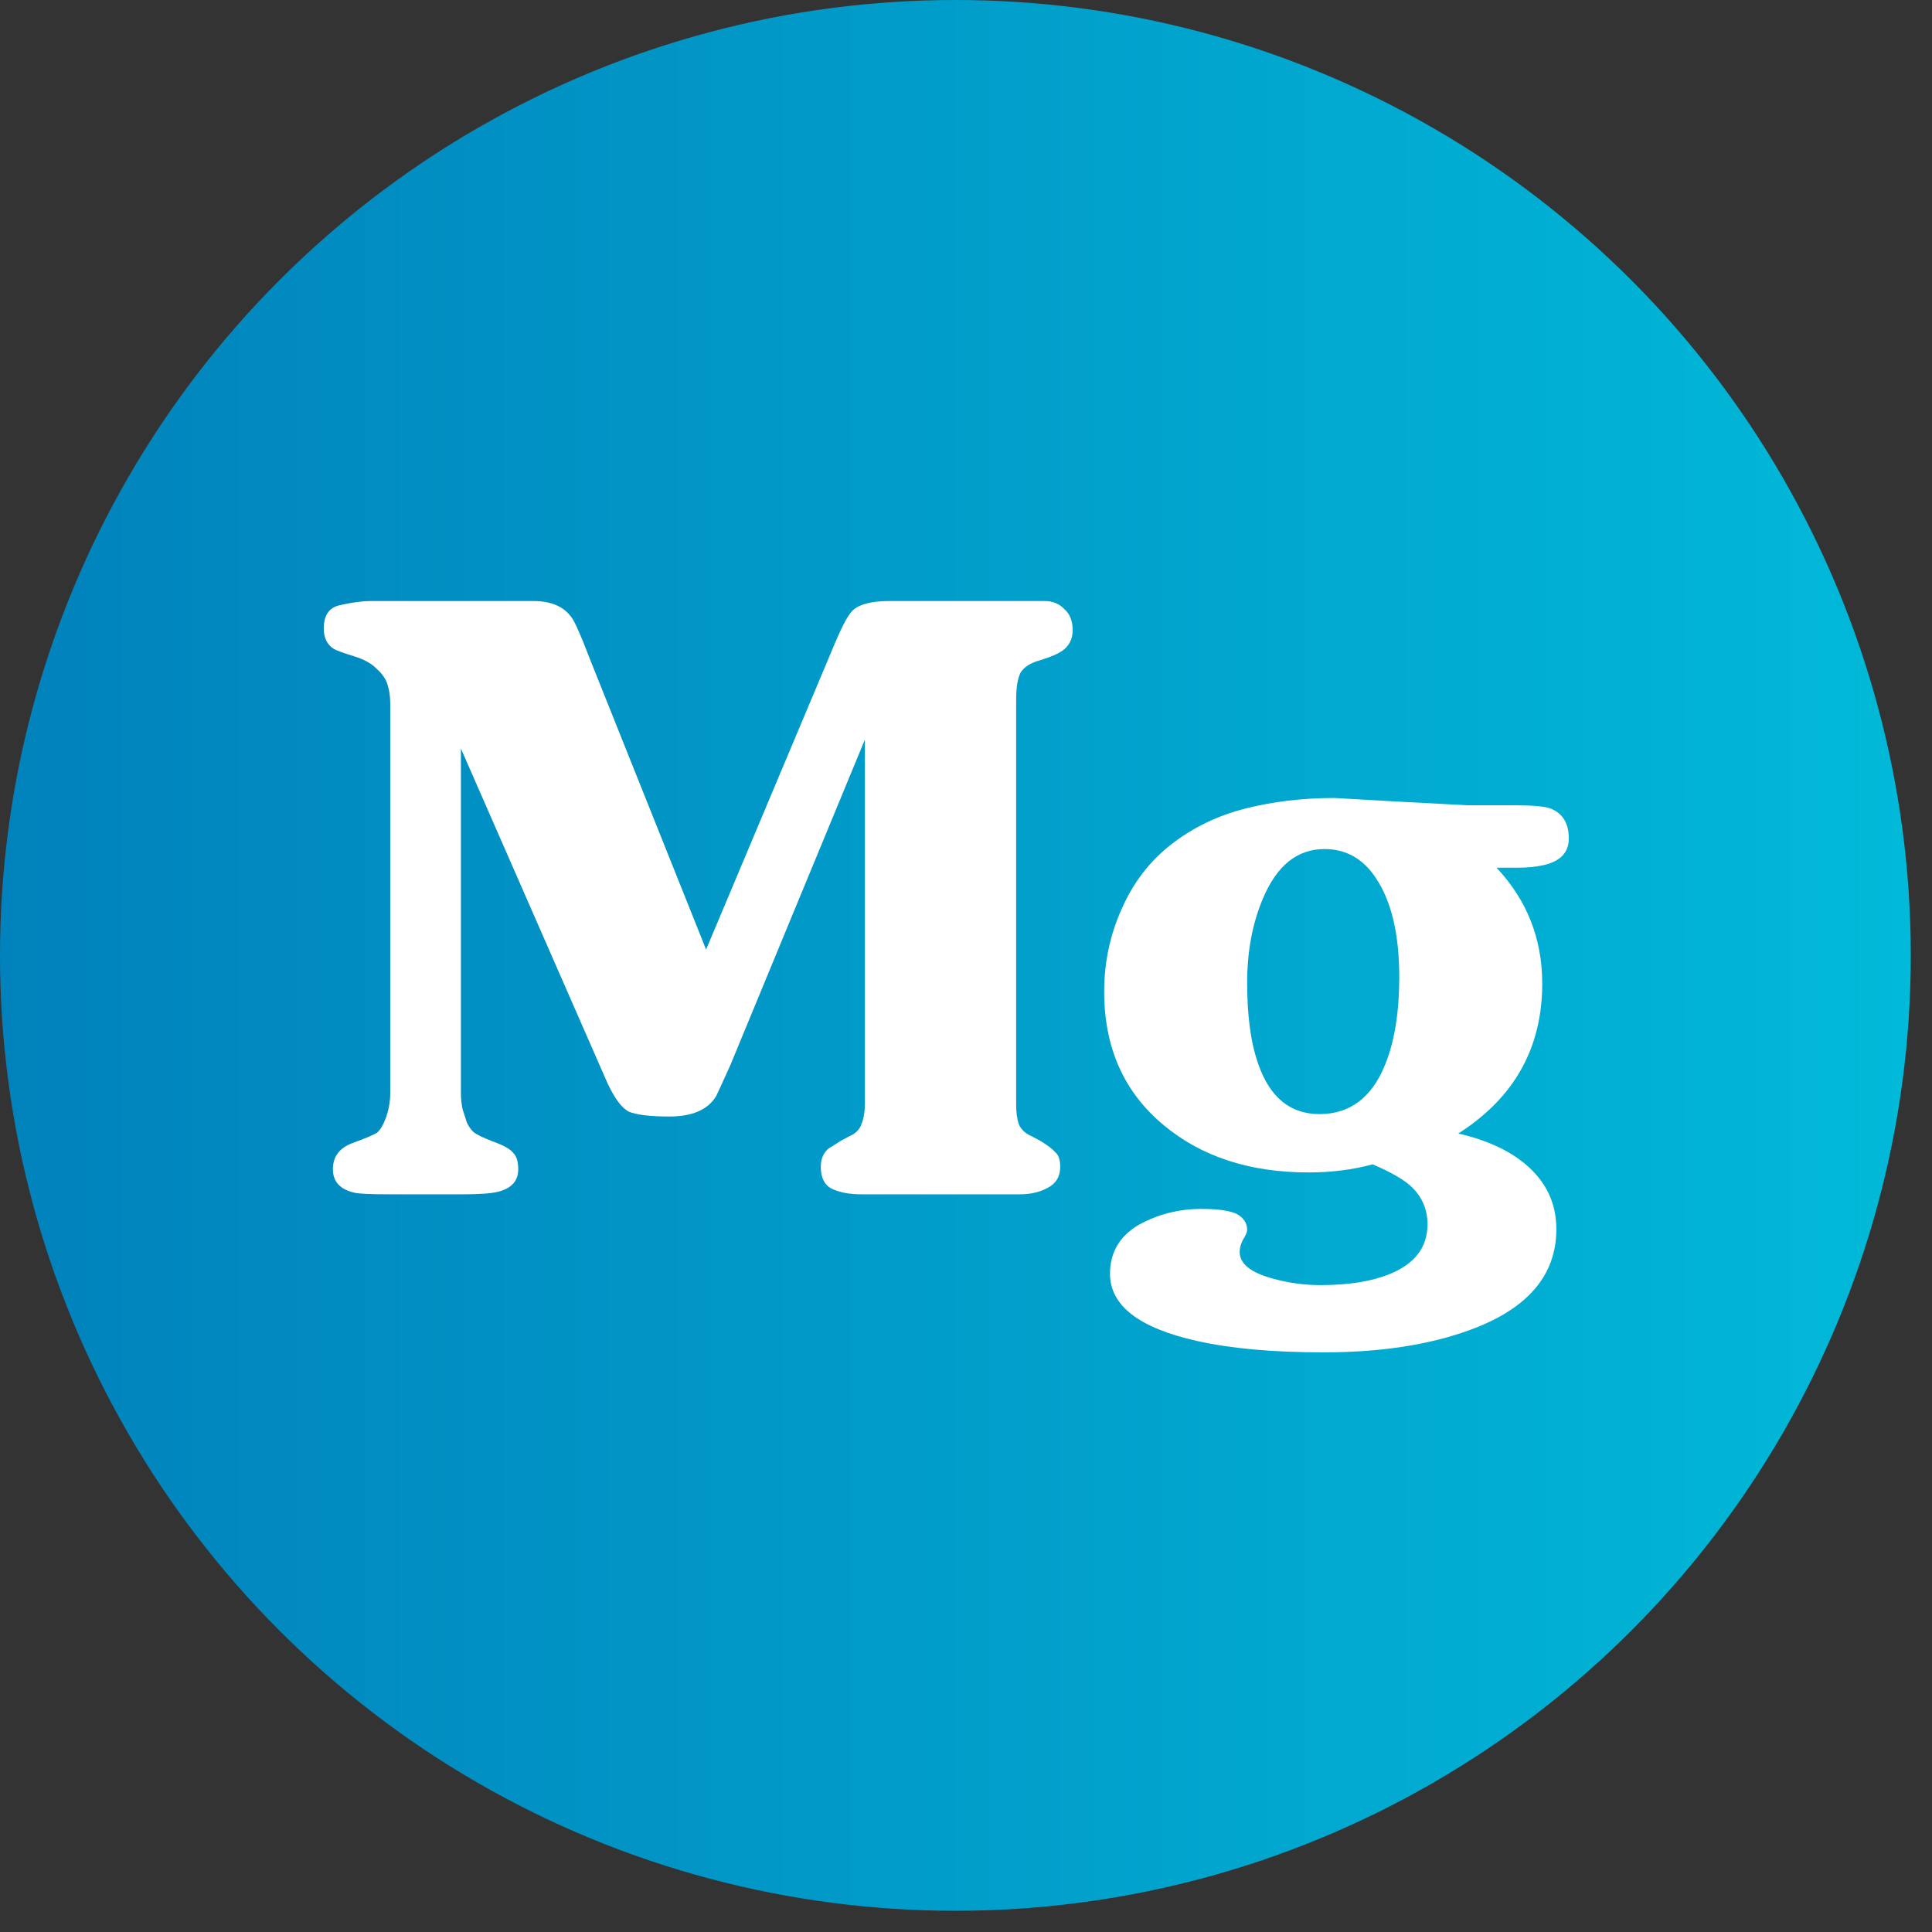
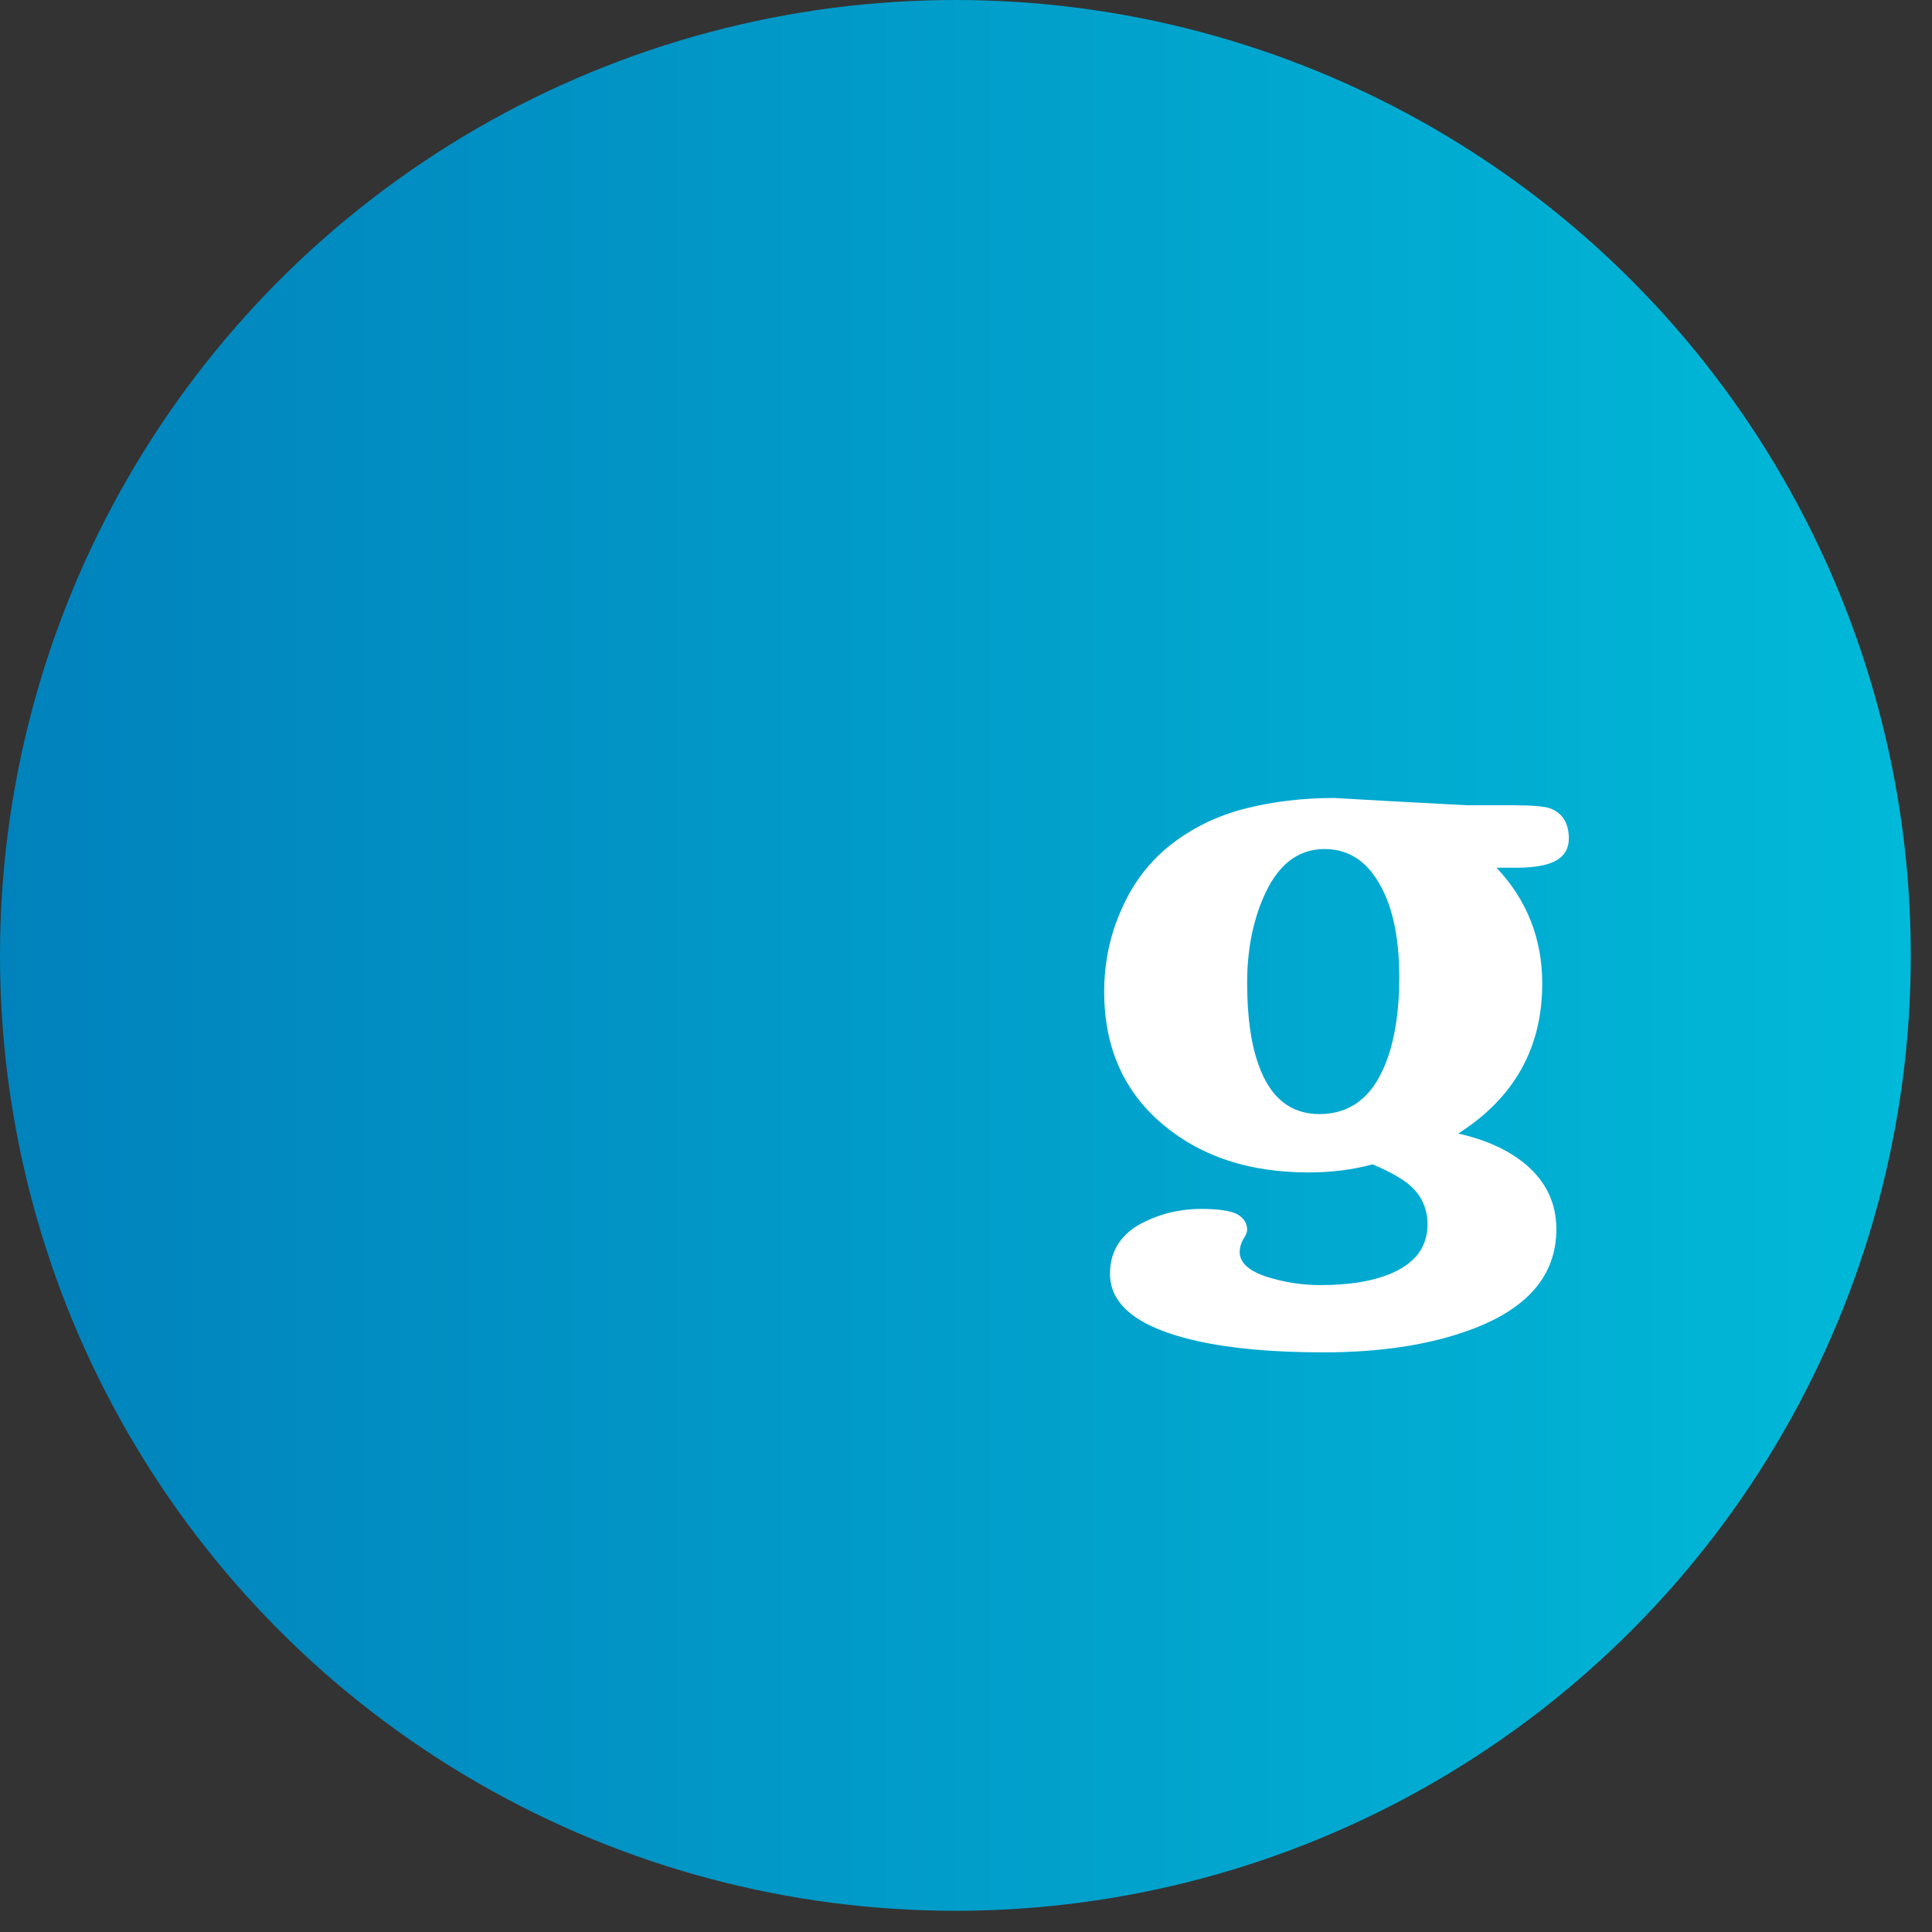
<svg xmlns="http://www.w3.org/2000/svg" width="90" height="90" viewBox="0 0 90 90" fill="none">
  <rect x="0" y="0" width="90" height="90" fill="#333333" stroke="none" />
  <circle cx="44.506" cy="44.506" r="44.506" fill="url(#paint0_linear_319_152)" />
-   <path d="M38.895 29.962C39.256 29.106 39.54 28.59 39.747 28.414C40.056 28.137 40.624 27.998 41.45 27.998H48.652C49.039 27.998 49.349 28.124 49.582 28.376C49.84 28.603 49.969 28.93 49.969 29.358C49.969 29.761 49.814 30.075 49.504 30.302C49.298 30.453 48.949 30.604 48.459 30.755C47.994 30.881 47.684 31.082 47.529 31.359C47.4 31.636 47.336 32.051 47.336 32.605V51.445C47.336 51.797 47.374 52.1 47.452 52.351C47.555 52.603 47.749 52.792 48.033 52.918L48.459 53.144C48.794 53.346 49.027 53.522 49.156 53.673C49.31 53.799 49.388 54.025 49.388 54.352C49.388 54.805 49.194 55.133 48.807 55.334C48.446 55.535 48.007 55.636 47.491 55.636H40.134C39.566 55.636 39.101 55.548 38.74 55.372C38.404 55.196 38.236 54.856 38.236 54.352C38.236 53.975 38.366 53.685 38.624 53.484C38.675 53.459 38.856 53.346 39.166 53.144L39.592 52.918C39.876 52.792 40.056 52.603 40.134 52.351C40.237 52.1 40.289 51.797 40.289 51.445V34.455L34.016 49.633C33.629 50.489 33.409 50.967 33.358 51.068C32.971 51.697 32.248 52.011 31.189 52.011C30.286 52.011 29.654 51.936 29.292 51.785C28.957 51.609 28.621 51.156 28.285 50.426L21.471 34.87V50.917C21.471 51.168 21.497 51.42 21.548 51.672C21.625 51.898 21.69 52.1 21.742 52.276C21.819 52.452 21.922 52.603 22.051 52.729C22.206 52.855 22.516 53.006 22.981 53.182C23.471 53.358 23.781 53.534 23.91 53.711C24.065 53.861 24.142 54.113 24.142 54.466C24.142 55.019 23.82 55.372 23.174 55.523C22.865 55.598 22.31 55.636 21.509 55.636H18.141C17.263 55.636 16.721 55.611 16.514 55.561C15.843 55.41 15.508 55.045 15.508 54.466C15.508 53.887 15.805 53.484 16.398 53.257C17.018 53.031 17.405 52.867 17.56 52.767C17.715 52.641 17.857 52.402 17.986 52.049C18.115 51.672 18.179 51.294 18.179 50.917V32.794C18.179 32.466 18.141 32.177 18.063 31.925C17.986 31.648 17.818 31.397 17.56 31.17C17.328 30.918 16.966 30.717 16.476 30.566C15.985 30.415 15.675 30.302 15.546 30.226C15.237 30.025 15.082 29.71 15.082 29.282C15.082 28.653 15.34 28.288 15.856 28.187C16.398 28.061 16.876 27.998 17.289 27.998H24.839C25.665 27.998 26.259 28.25 26.62 28.754C26.775 28.955 27.059 29.597 27.472 30.679L32.893 44.234L38.895 29.962Z" fill="white" />
  <path d="M64.796 37.324L68.358 37.513H70.487C71.391 37.513 71.972 37.563 72.23 37.664C72.798 37.891 73.082 38.356 73.082 39.061C73.082 39.715 72.682 40.131 71.882 40.307C71.52 40.383 71.133 40.42 70.72 40.42H69.713C71.133 41.931 71.843 43.73 71.843 45.819C71.843 48.815 70.539 51.143 67.932 52.804C69.249 53.106 70.294 53.585 71.068 54.239C72.023 55.045 72.501 56.051 72.501 57.26C72.501 59.399 71.172 60.96 68.513 61.941C66.603 62.646 64.318 62.998 61.659 62.998C59.31 62.998 57.348 62.822 55.774 62.47C53.063 61.866 51.708 60.821 51.708 59.336C51.708 58.355 52.147 57.599 53.025 57.071C53.928 56.567 54.909 56.316 55.967 56.316C56.716 56.316 57.258 56.391 57.594 56.542C57.929 56.718 58.097 56.97 58.097 57.297C58.097 57.398 58.032 57.549 57.903 57.75C57.8 57.952 57.748 58.141 57.748 58.317C57.748 58.87 58.265 59.286 59.297 59.563C60.02 59.764 60.756 59.865 61.504 59.865C62.795 59.865 63.853 59.701 64.68 59.374C65.893 58.896 66.499 58.115 66.499 57.033C66.499 56.328 66.241 55.737 65.725 55.258C65.364 54.931 64.77 54.592 63.944 54.239C63.014 54.491 62.021 54.617 60.962 54.617C58.226 54.617 55.98 53.887 54.225 52.427C52.366 50.891 51.437 48.815 51.437 46.197C51.437 44.838 51.708 43.554 52.25 42.346C52.792 41.112 53.567 40.106 54.574 39.325C55.58 38.545 56.729 37.991 58.02 37.664C59.31 37.337 60.691 37.173 62.163 37.173L64.796 37.324ZM65.183 45.517C65.183 43.529 64.822 41.993 64.099 40.911C63.505 40.005 62.705 39.552 61.698 39.552C60.433 39.552 59.478 40.32 58.833 41.855C58.342 43.013 58.097 44.322 58.097 45.782C58.097 47.367 58.278 48.651 58.639 49.633C59.181 51.143 60.123 51.898 61.466 51.898C62.885 51.898 63.905 51.13 64.525 49.595C64.963 48.513 65.183 47.154 65.183 45.517Z" fill="white" />
  <defs>
    <linearGradient id="paint0_linear_319_152" x1="0" y1="44.506" x2="89.013" y2="44.506" gradientUnits="userSpaceOnUse">
      <stop stop-color="#0182BC" />
      <stop offset="1" stop-color="#01B9D8" />
    </linearGradient>
  </defs>
</svg>